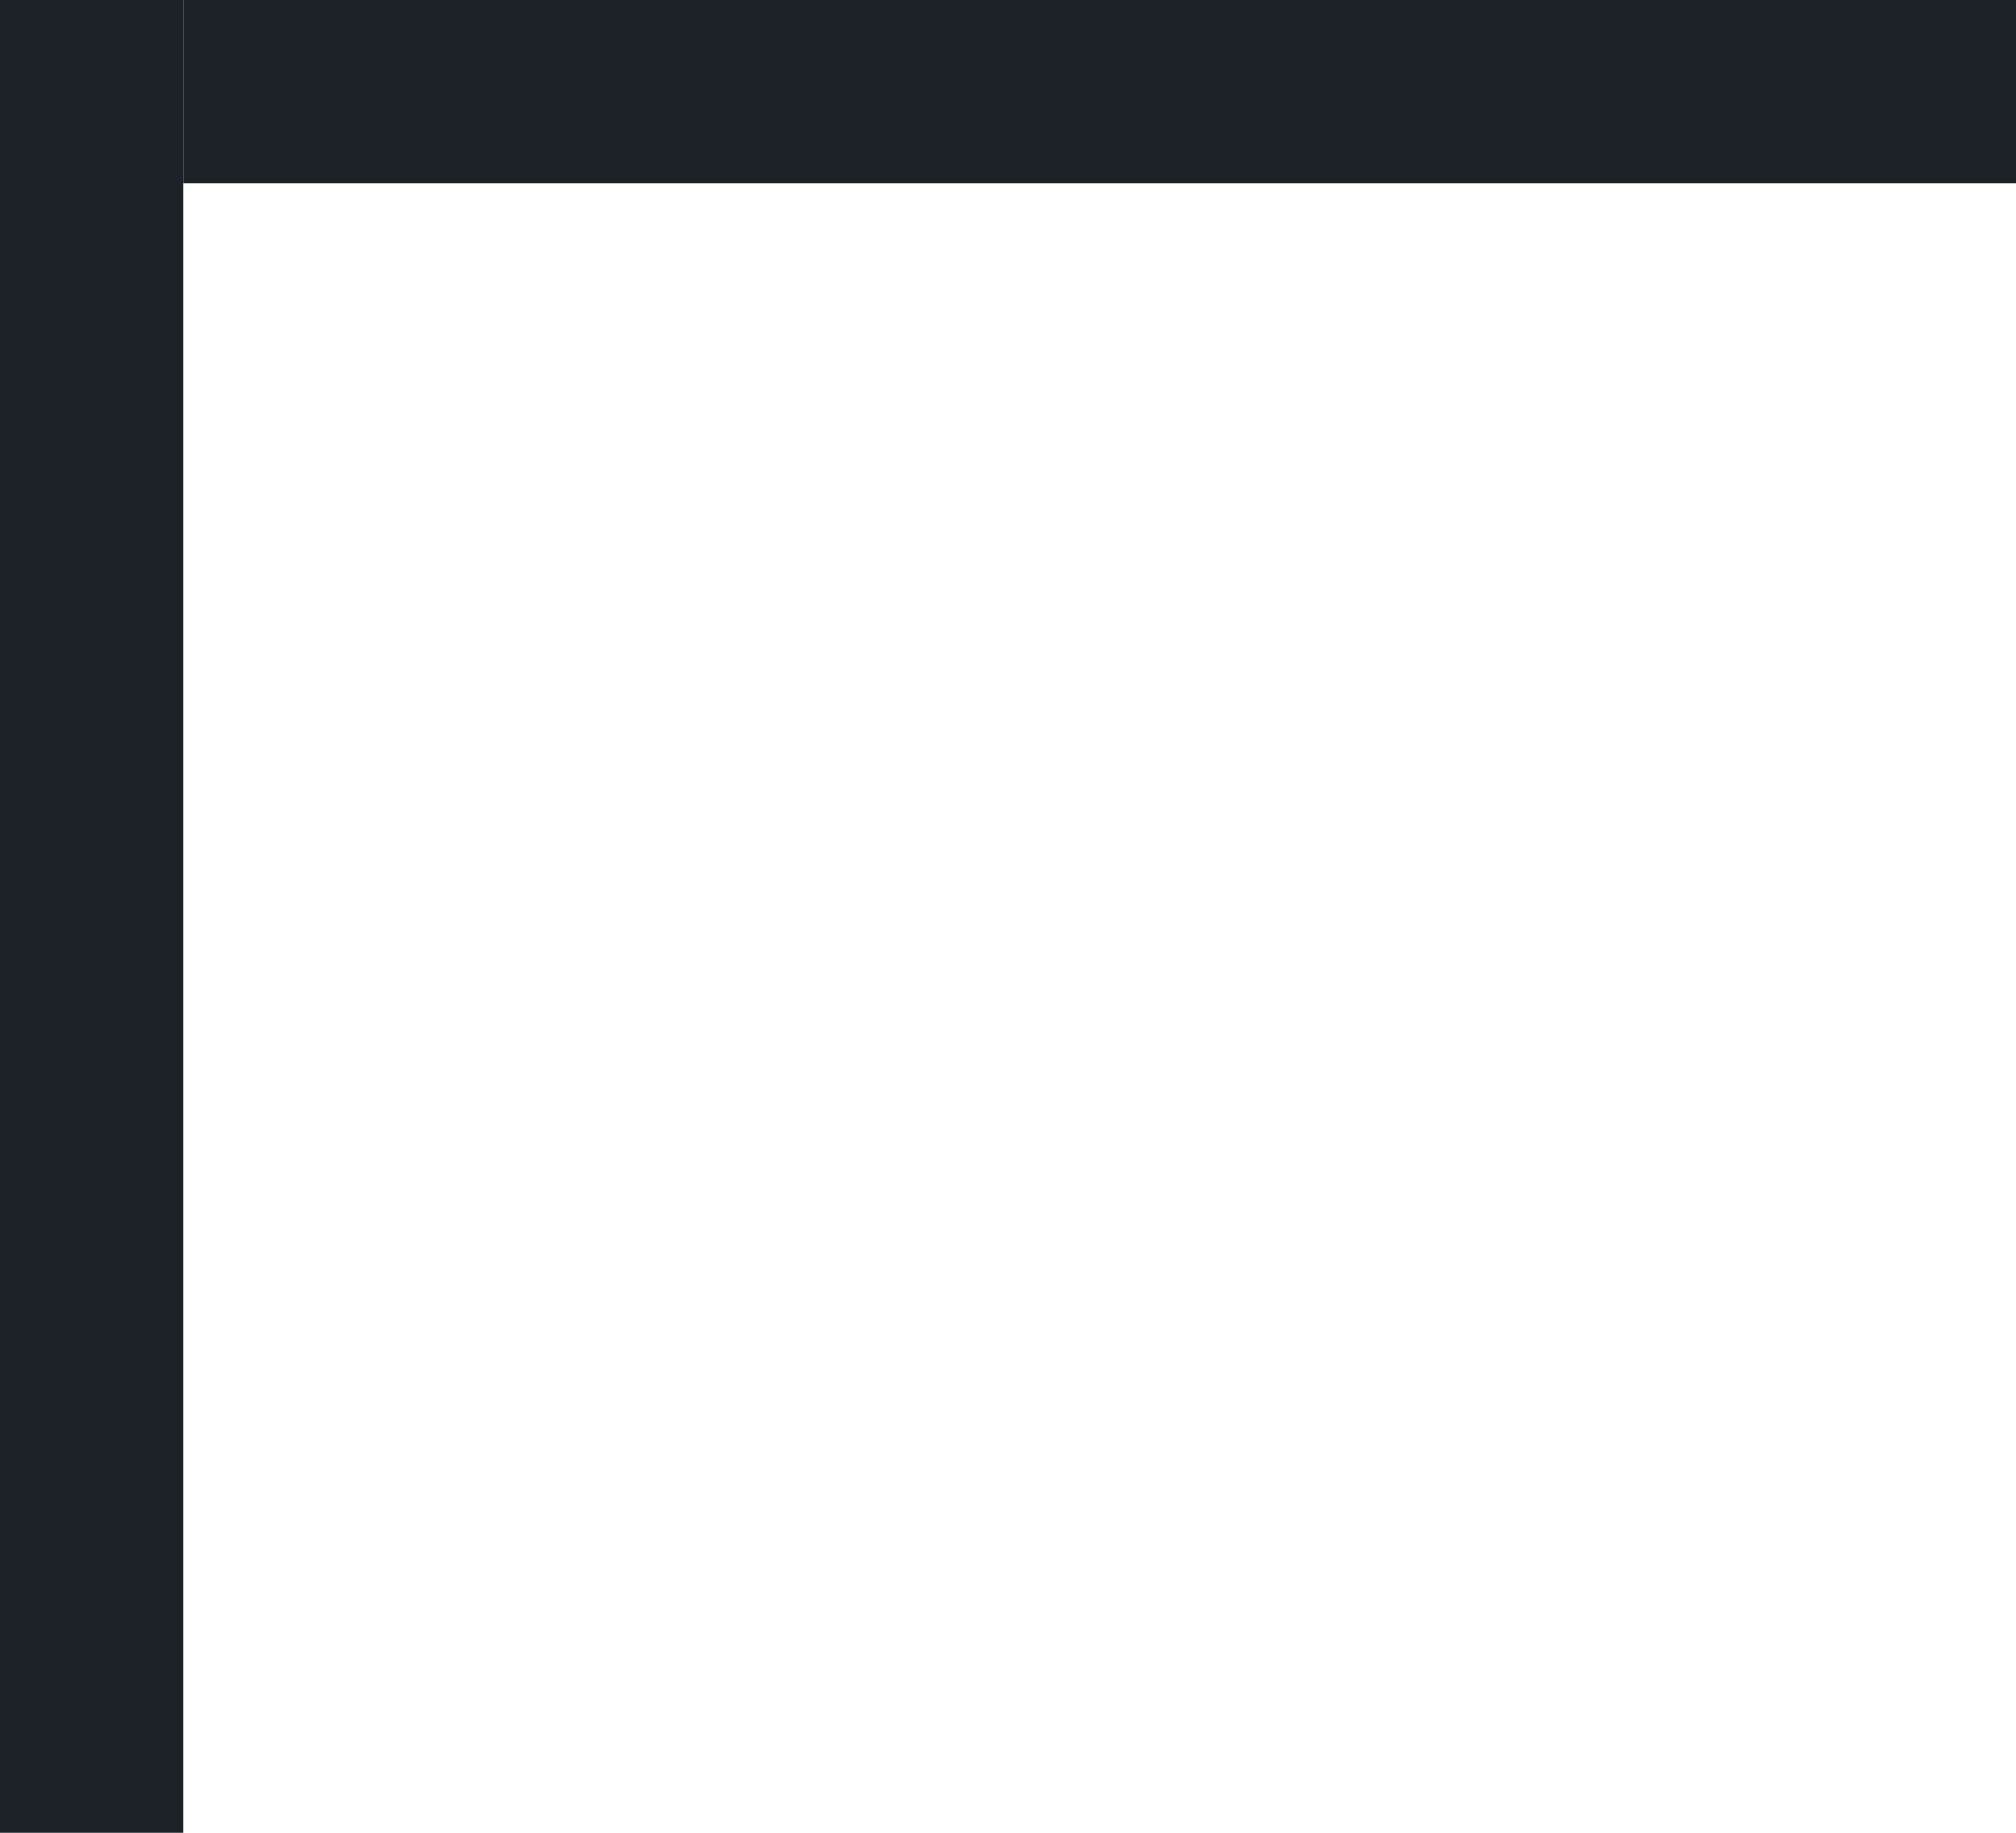
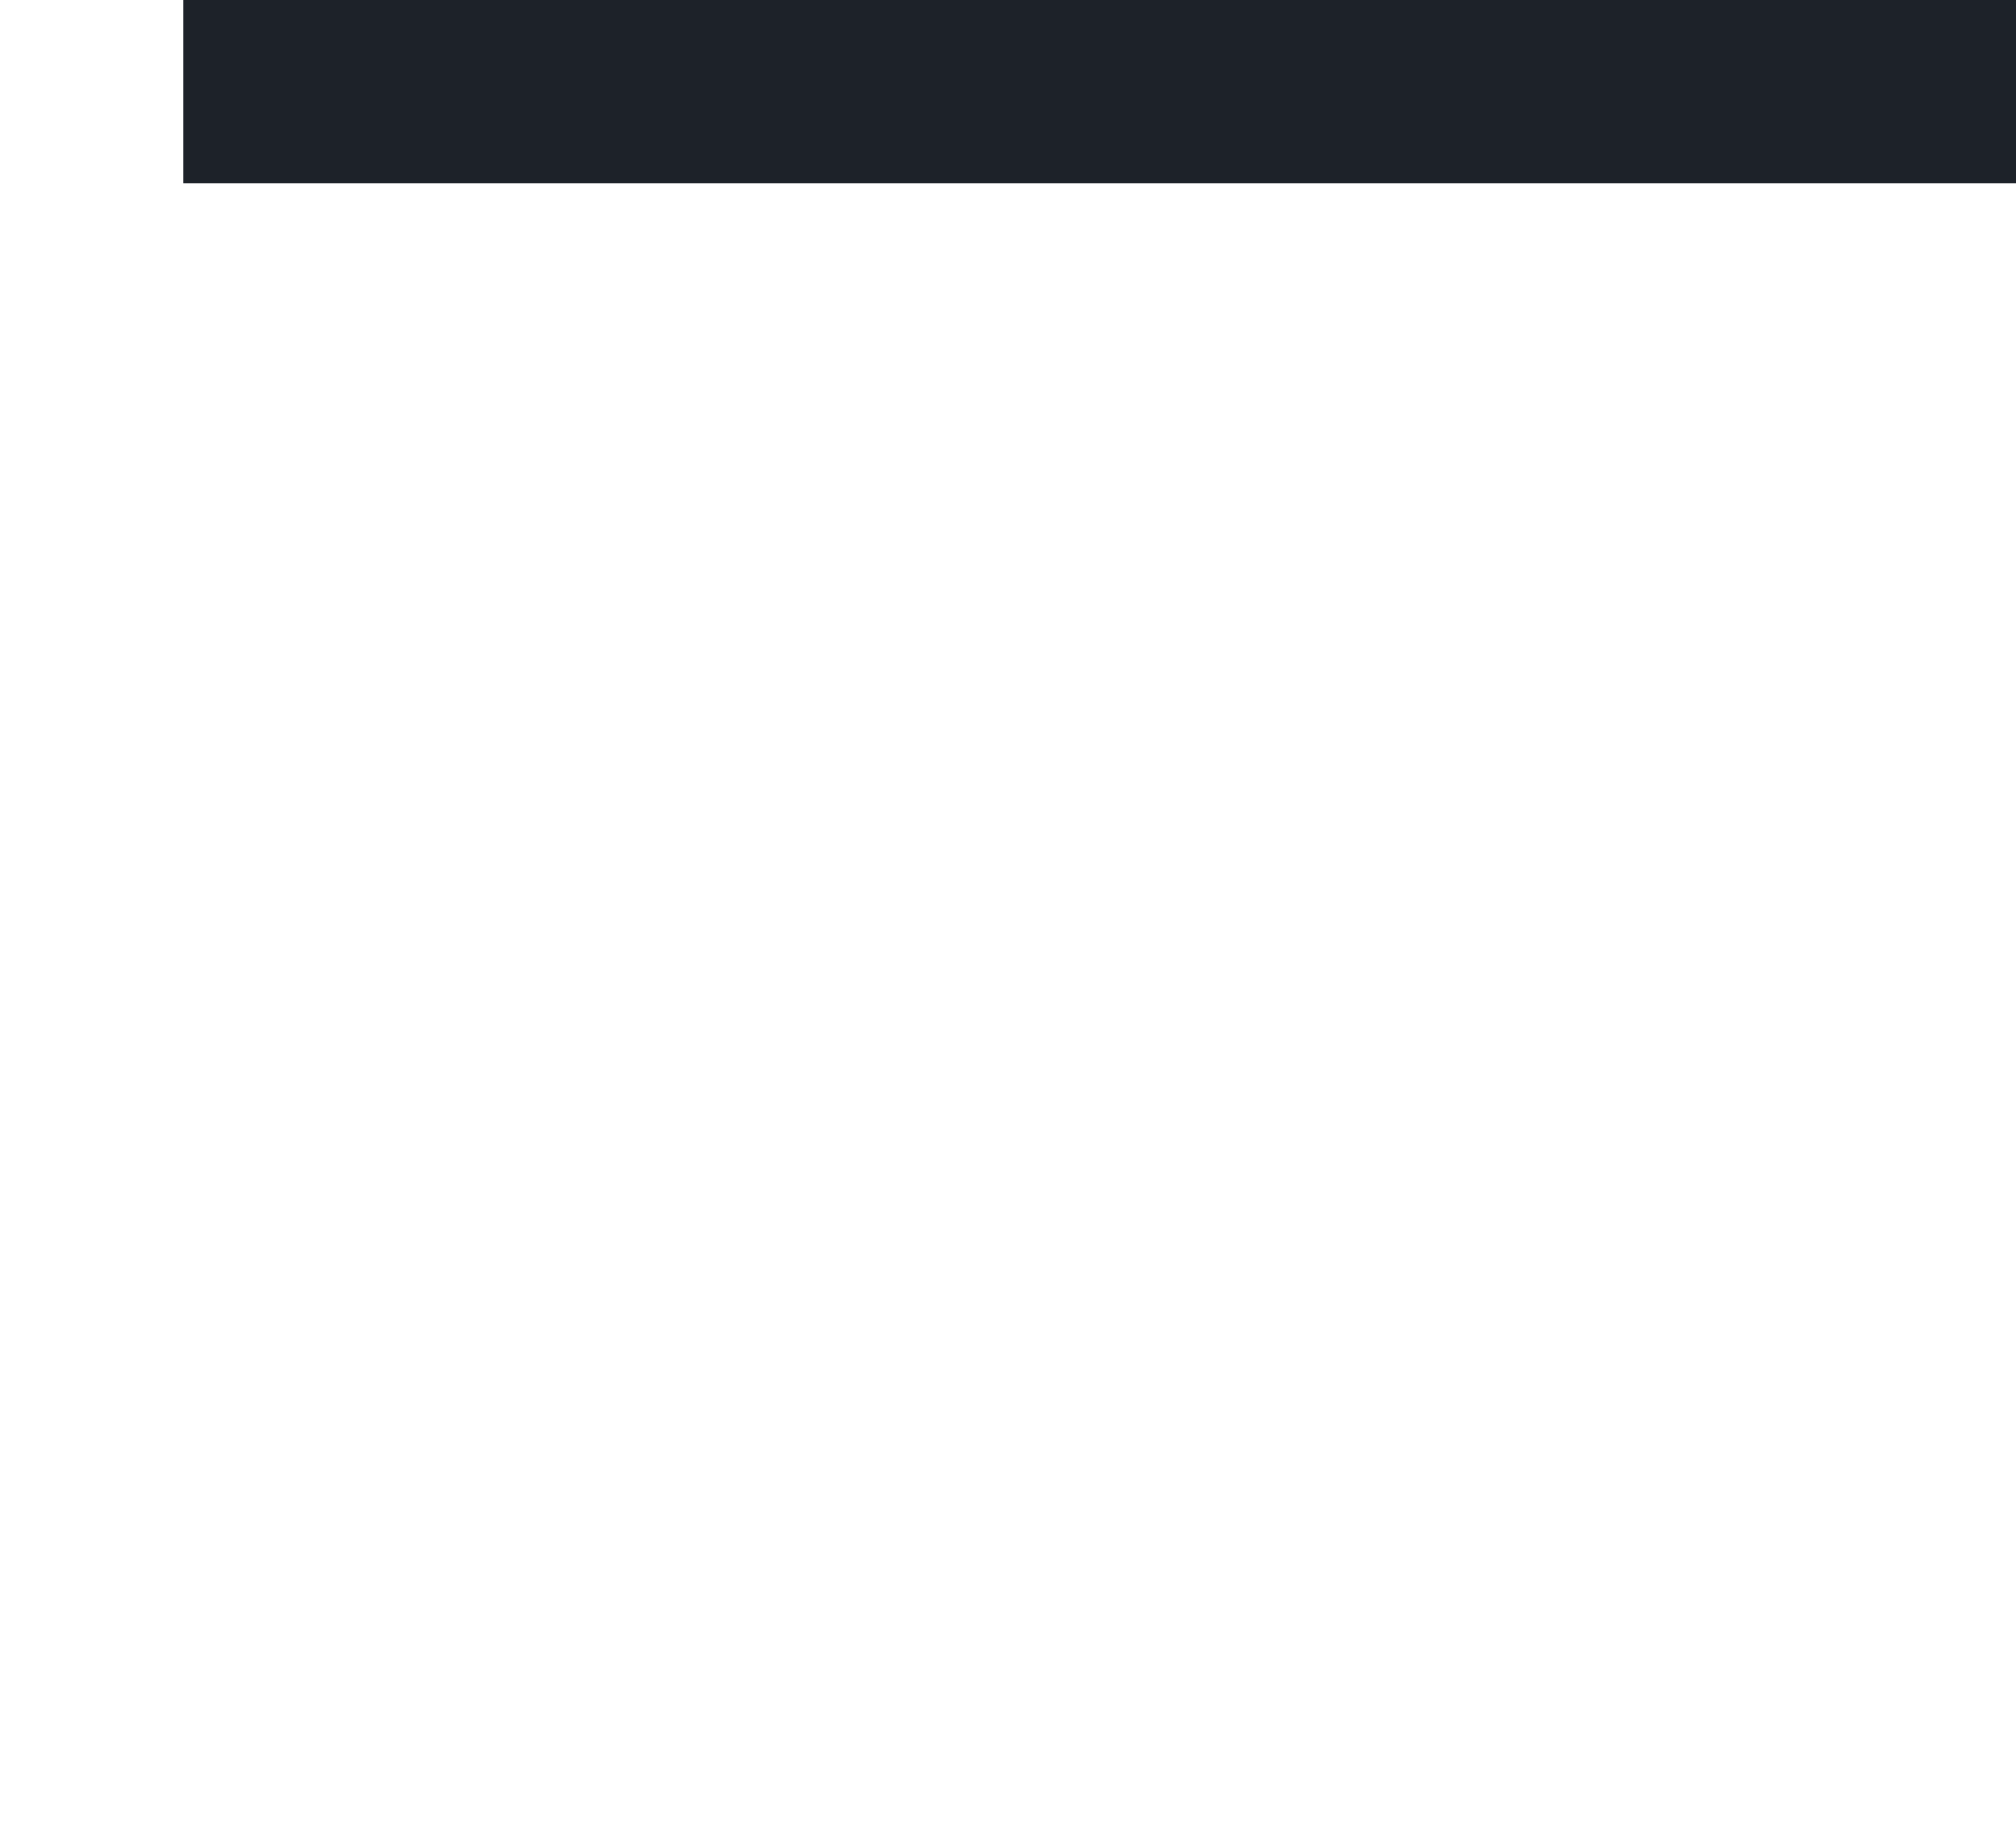
<svg xmlns="http://www.w3.org/2000/svg" width="22" height="20" viewBox="0 0 22 20" fill="none">
  <path fill-rule="evenodd" clip-rule="evenodd" d="M2 -1.74846e-06L22 0L22 2L2 2L2 -1.74846e-06Z" fill="#1D2229" />
-   <path fill-rule="evenodd" clip-rule="evenodd" d="M2 1.81993e-06L2 20L0 20L-8.74228e-07 1.90735e-06L2 1.81993e-06Z" fill="#1D2229" />
</svg>